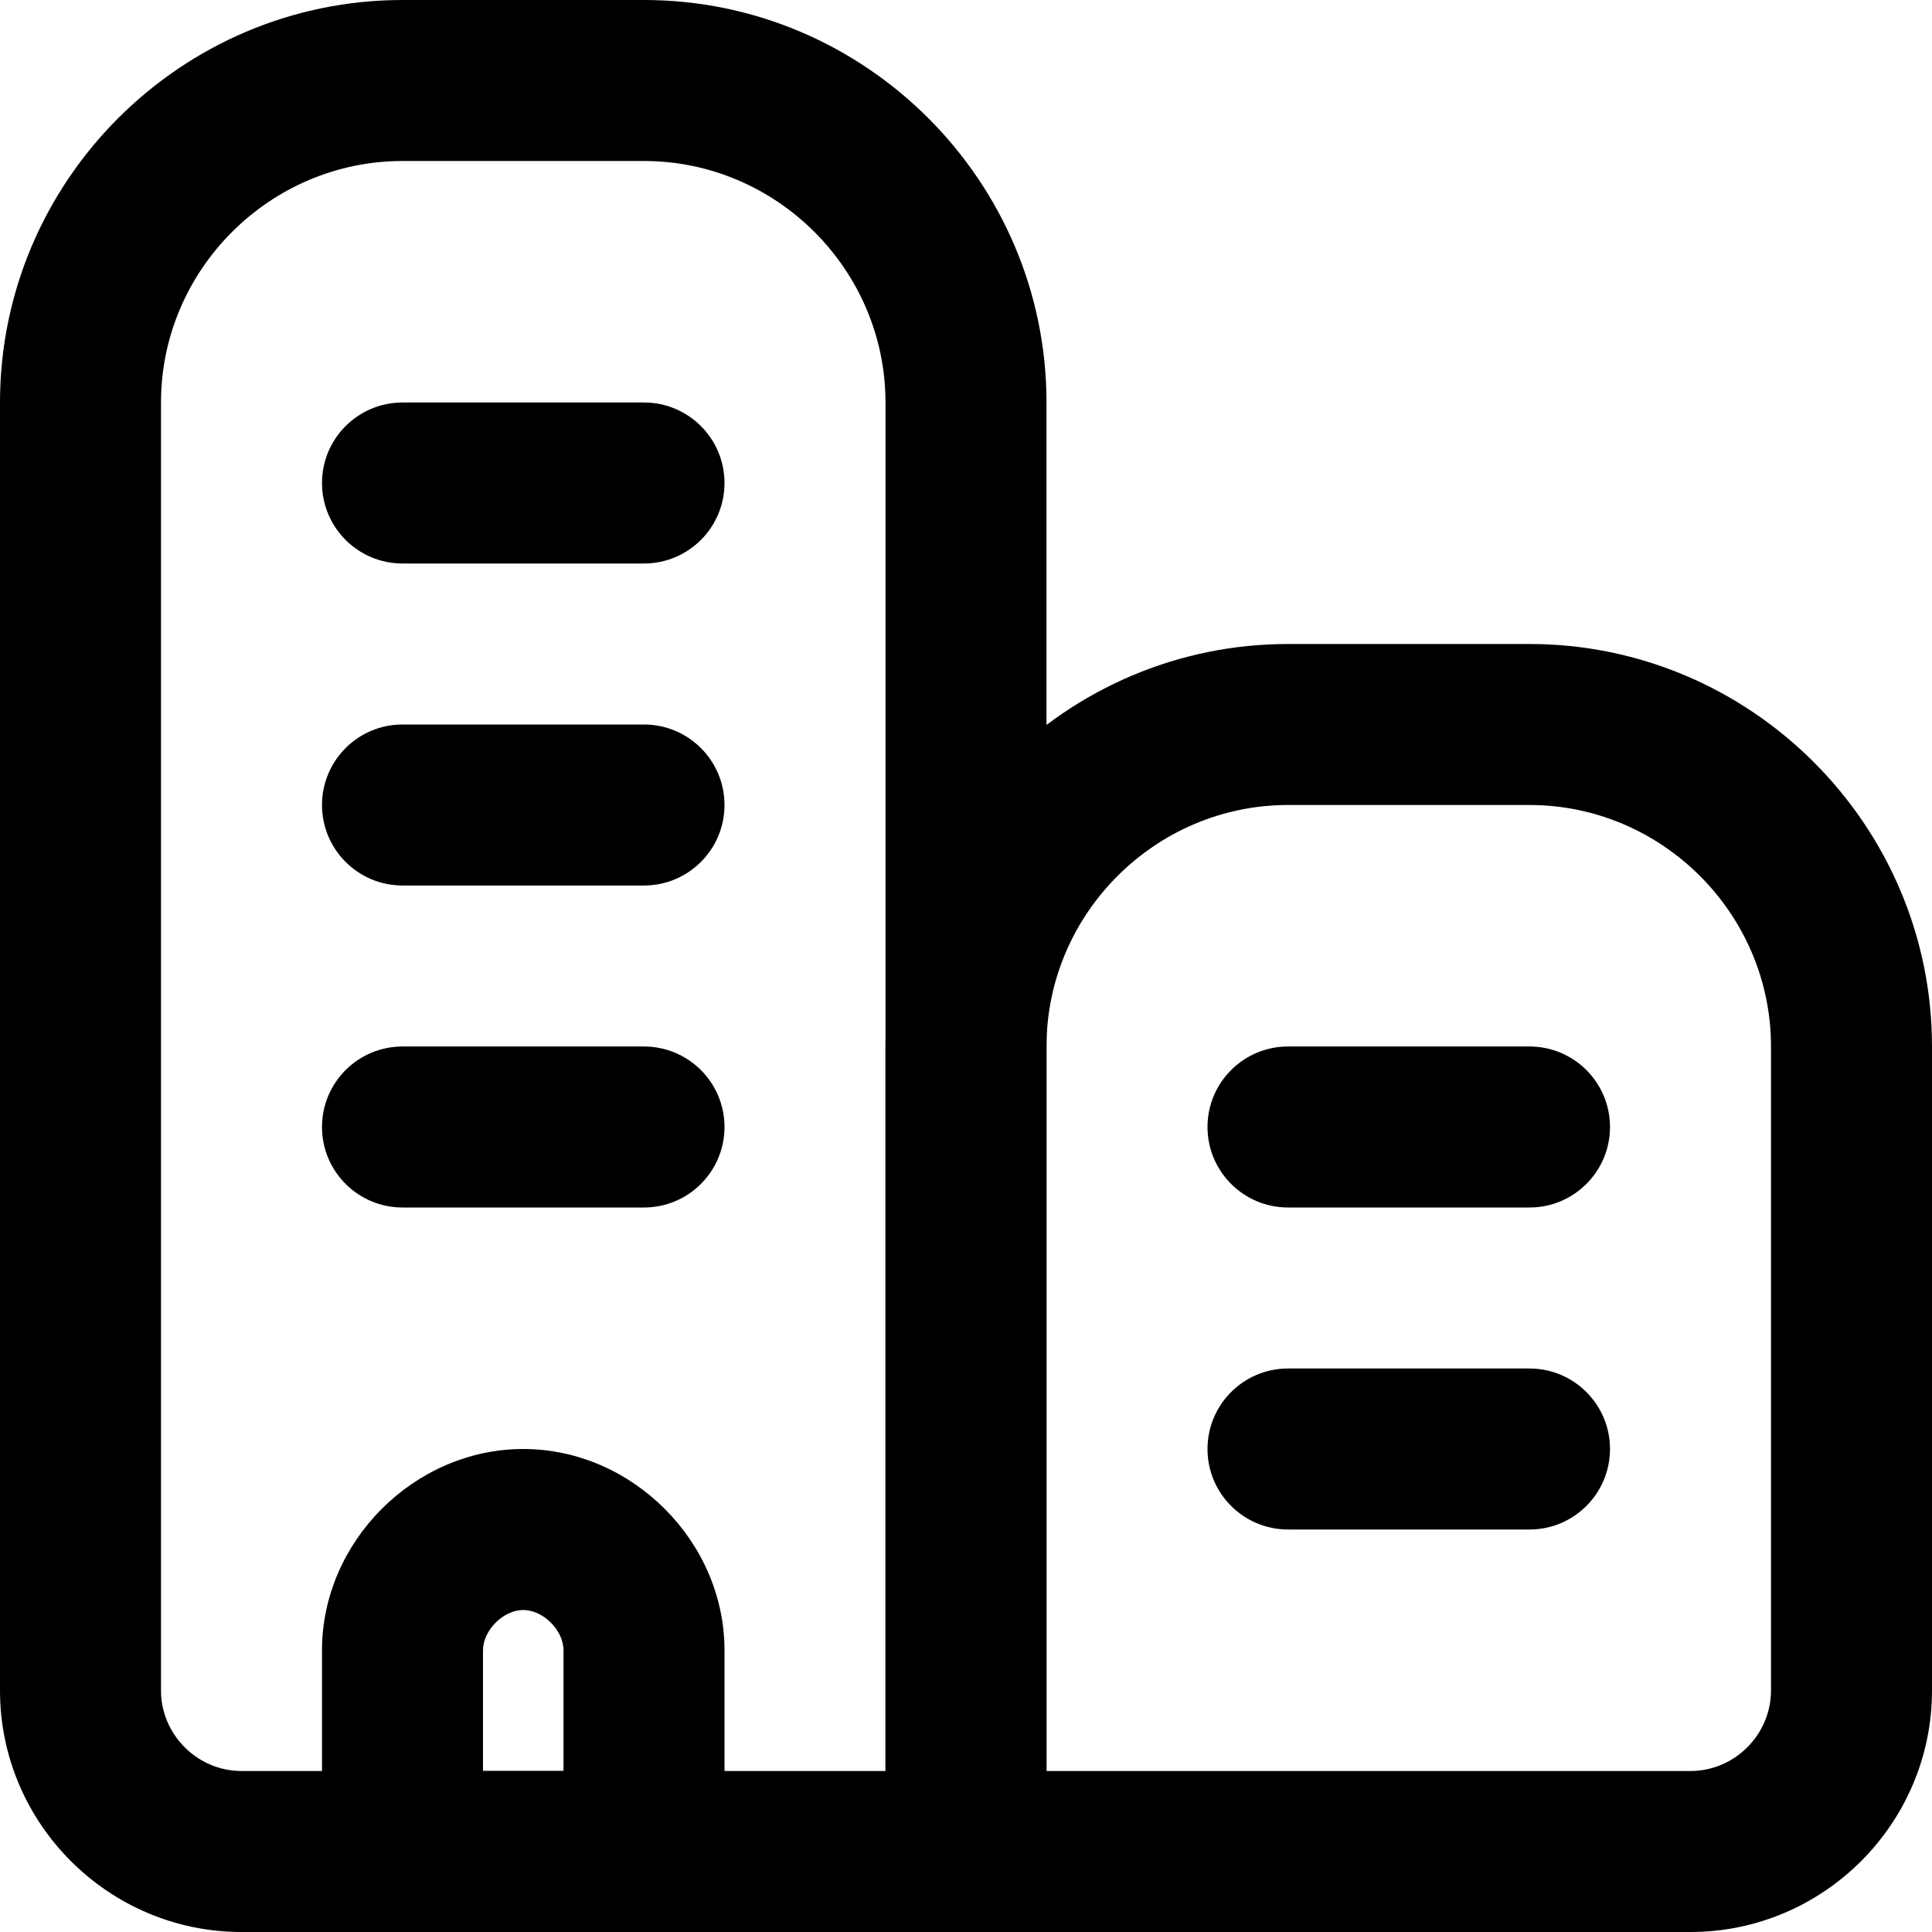
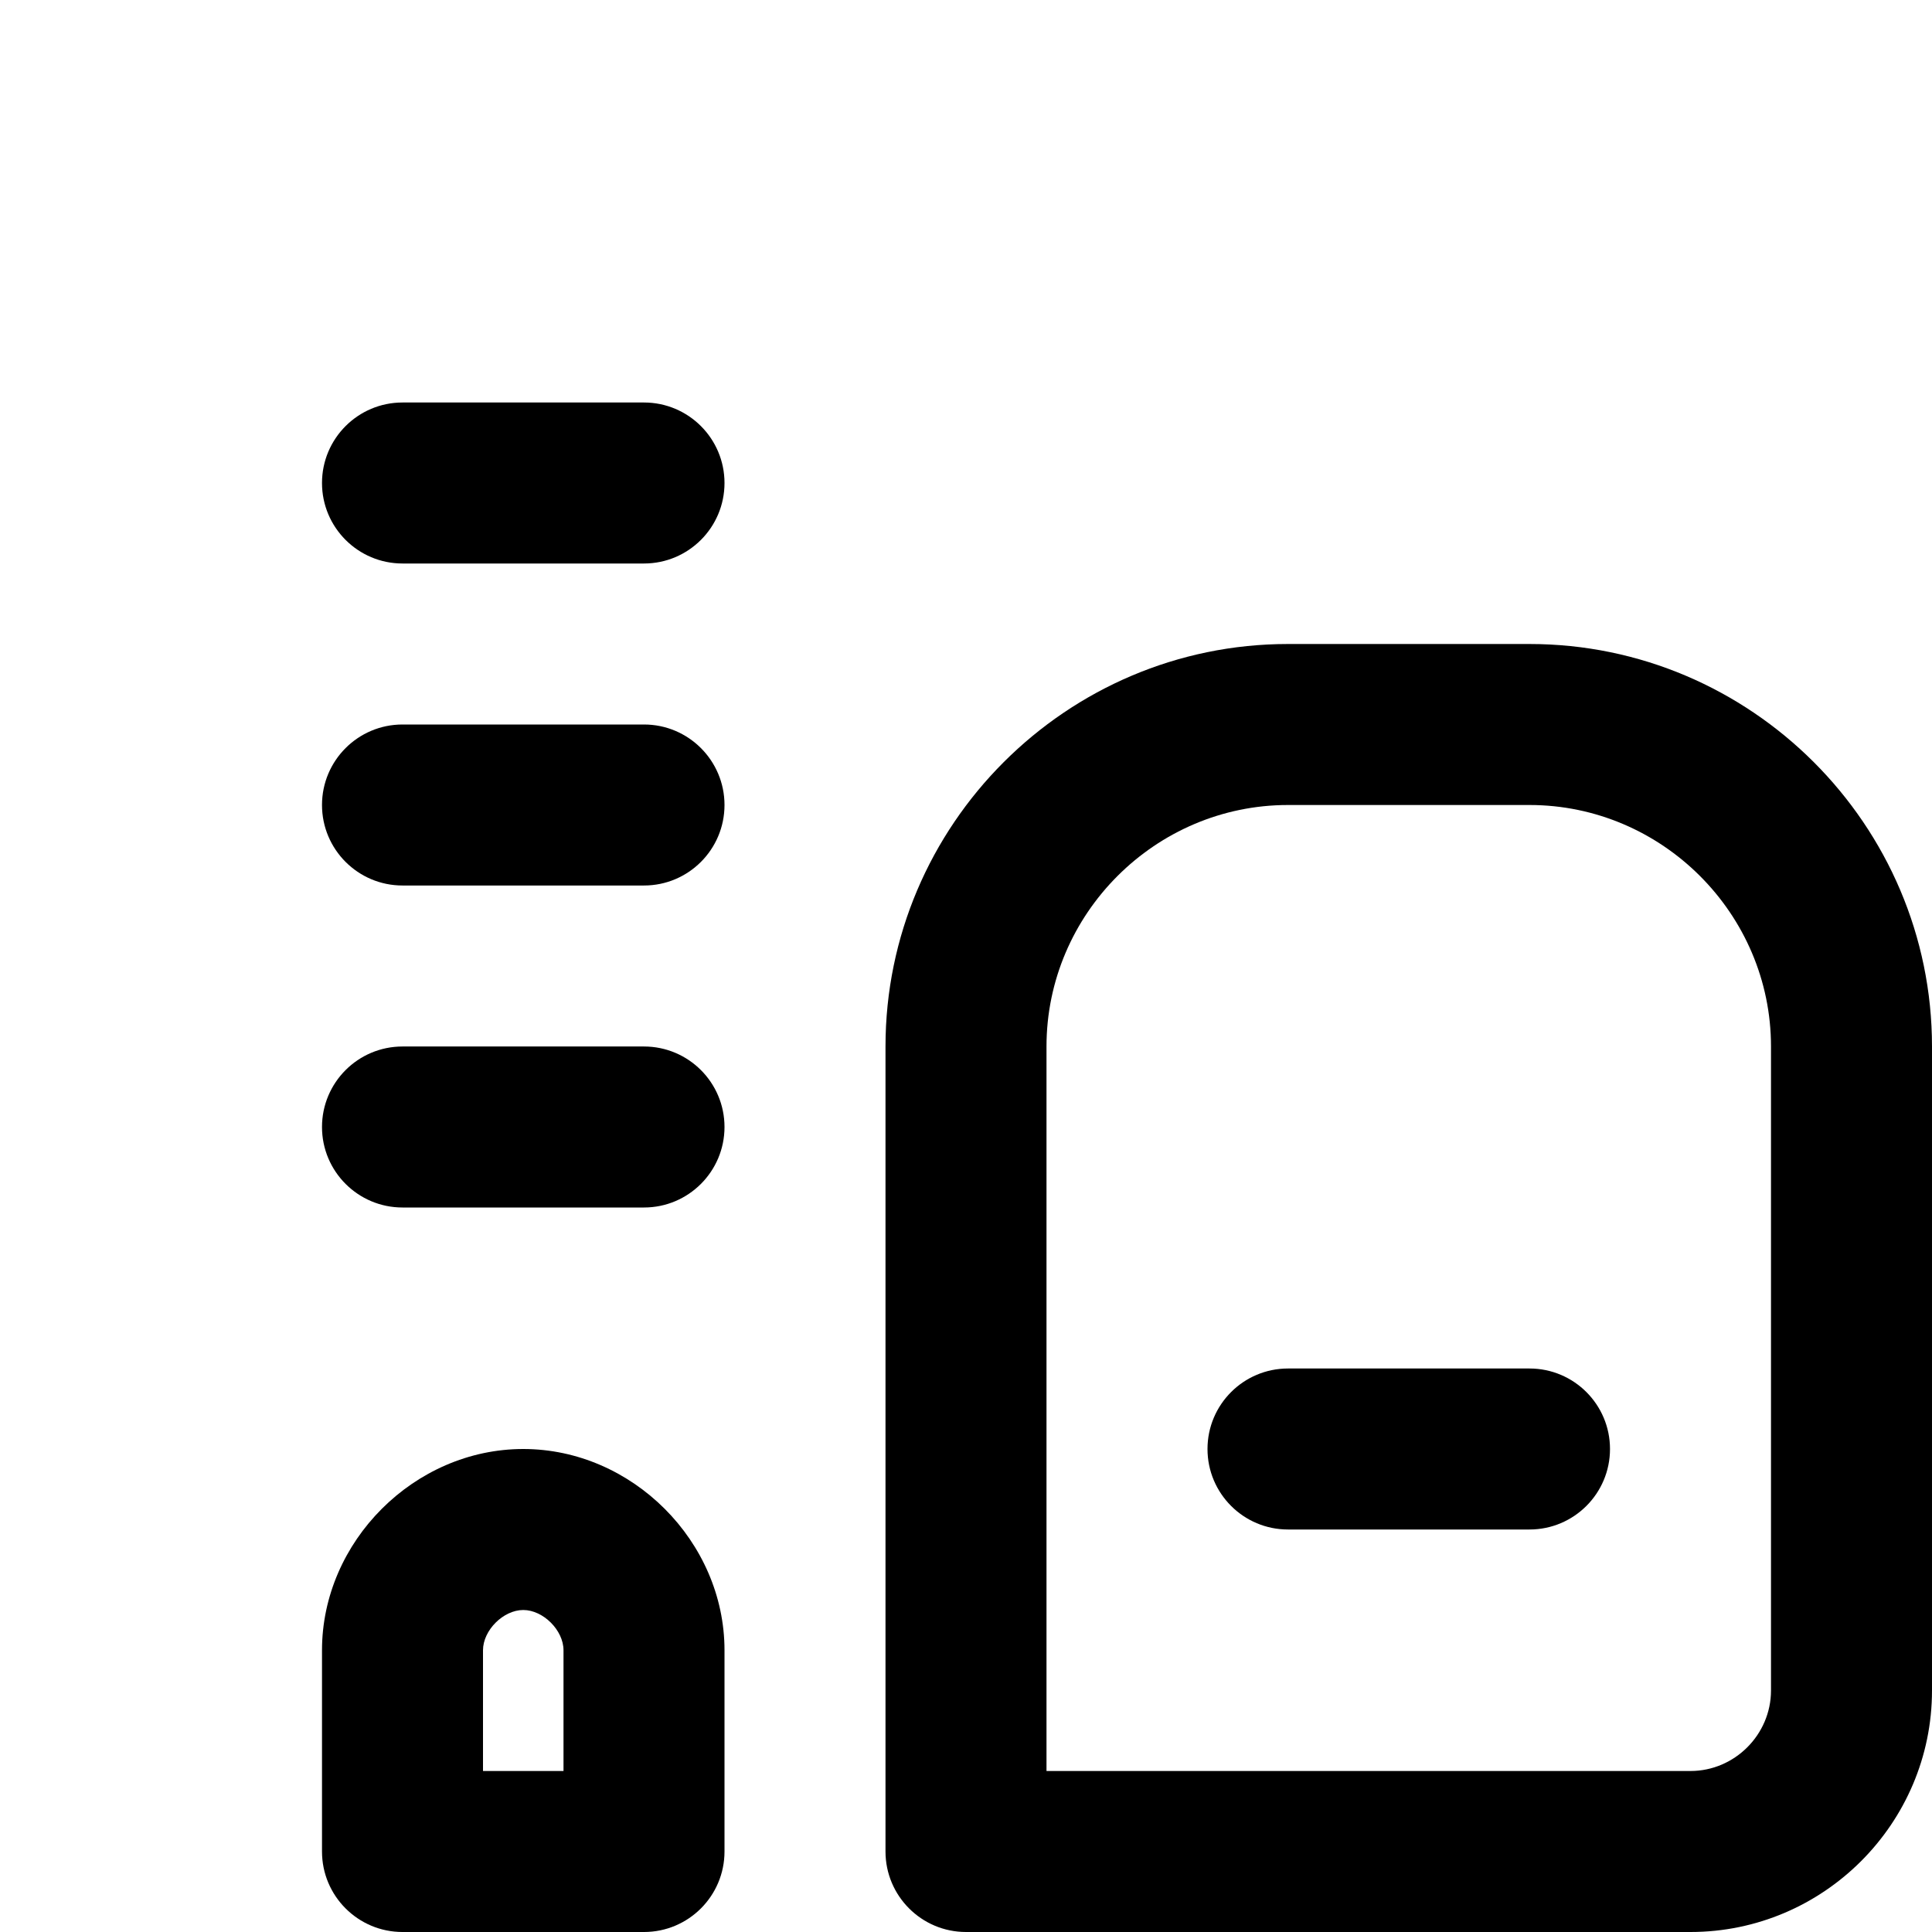
<svg xmlns="http://www.w3.org/2000/svg" fill="none" height="24" viewBox="0 0 24 24" width="24">
  <clipPath id="clip0_1_4227">
    <path d="m0 0h24v24h-24z" />
  </clipPath>
  <g clip-path="url(#clip0_1_4227)" clip-rule="evenodd" fill="rgb(0,0,0)" fill-rule="evenodd">
-     <path d="m0 5c0-2.752 2.248-5 5-5h3c2.752 0 5 2.248 5 5v18c0 .552-.448 1-1 1h-9c-1.652 0-3-1.348-3-3zm5-3c-1.648 0-3 1.352-3 3v16c0 .548.452 1 1 1h8v-17c0-1.648-1.352-3-3-3z" />
    <path d="m11 13c0-2.752 2.248-5 5-5h3c2.752 0 5 2.248 5 5v8c0 1.652-1.348 3-3 3h-9c-.552 0-1-.448-1-1zm5-3c-1.648 0-3 1.352-3 3v9h8c.548 0 1-.452 1-1v-8c0-1.648-1.352-3-3-3z" />
    <path d="m4 20.5c0-1.352 1.148-2.5 2.5-2.5s2.5 1.148 2.5 2.5v2.5c0 .552-.448 1-1 1h-3c-.552 0-1-.448-1-1zm2.5-.5c-.248 0-.5.252-.5.5v1.5h1v-1.5c0-.248-.252-.5-.5-.5z" />
    <path d="m4 6c0-.552.448-1 1-1h3c.552 0 1 .448 1 1s-.448 1-1 1h-3c-.552 0-1-.448-1-1z" />
    <path d="m4 10c0-.552.448-1 1-1h3c.552 0 1 .448 1 1 0 .552-.448 1-1 1h-3c-.552 0-1-.448-1-1z" />
    <path d="m4 14c0-.552.448-1 1-1h3c.552 0 1 .448 1 1s-.448 1-1 1h-3c-.552 0-1-.448-1-1z" />
-     <path d="m15 14c0-.552.448-1 1-1h3c.552 0 1 .448 1 1s-.448 1-1 1h-3c-.552 0-1-.448-1-1z" />
    <path d="m15 18c0-.552.448-1 1-1h3c.552 0 1 .448 1 1s-.448 1-1 1h-3c-.552 0-1-.448-1-1z" />
  </g>
</svg>